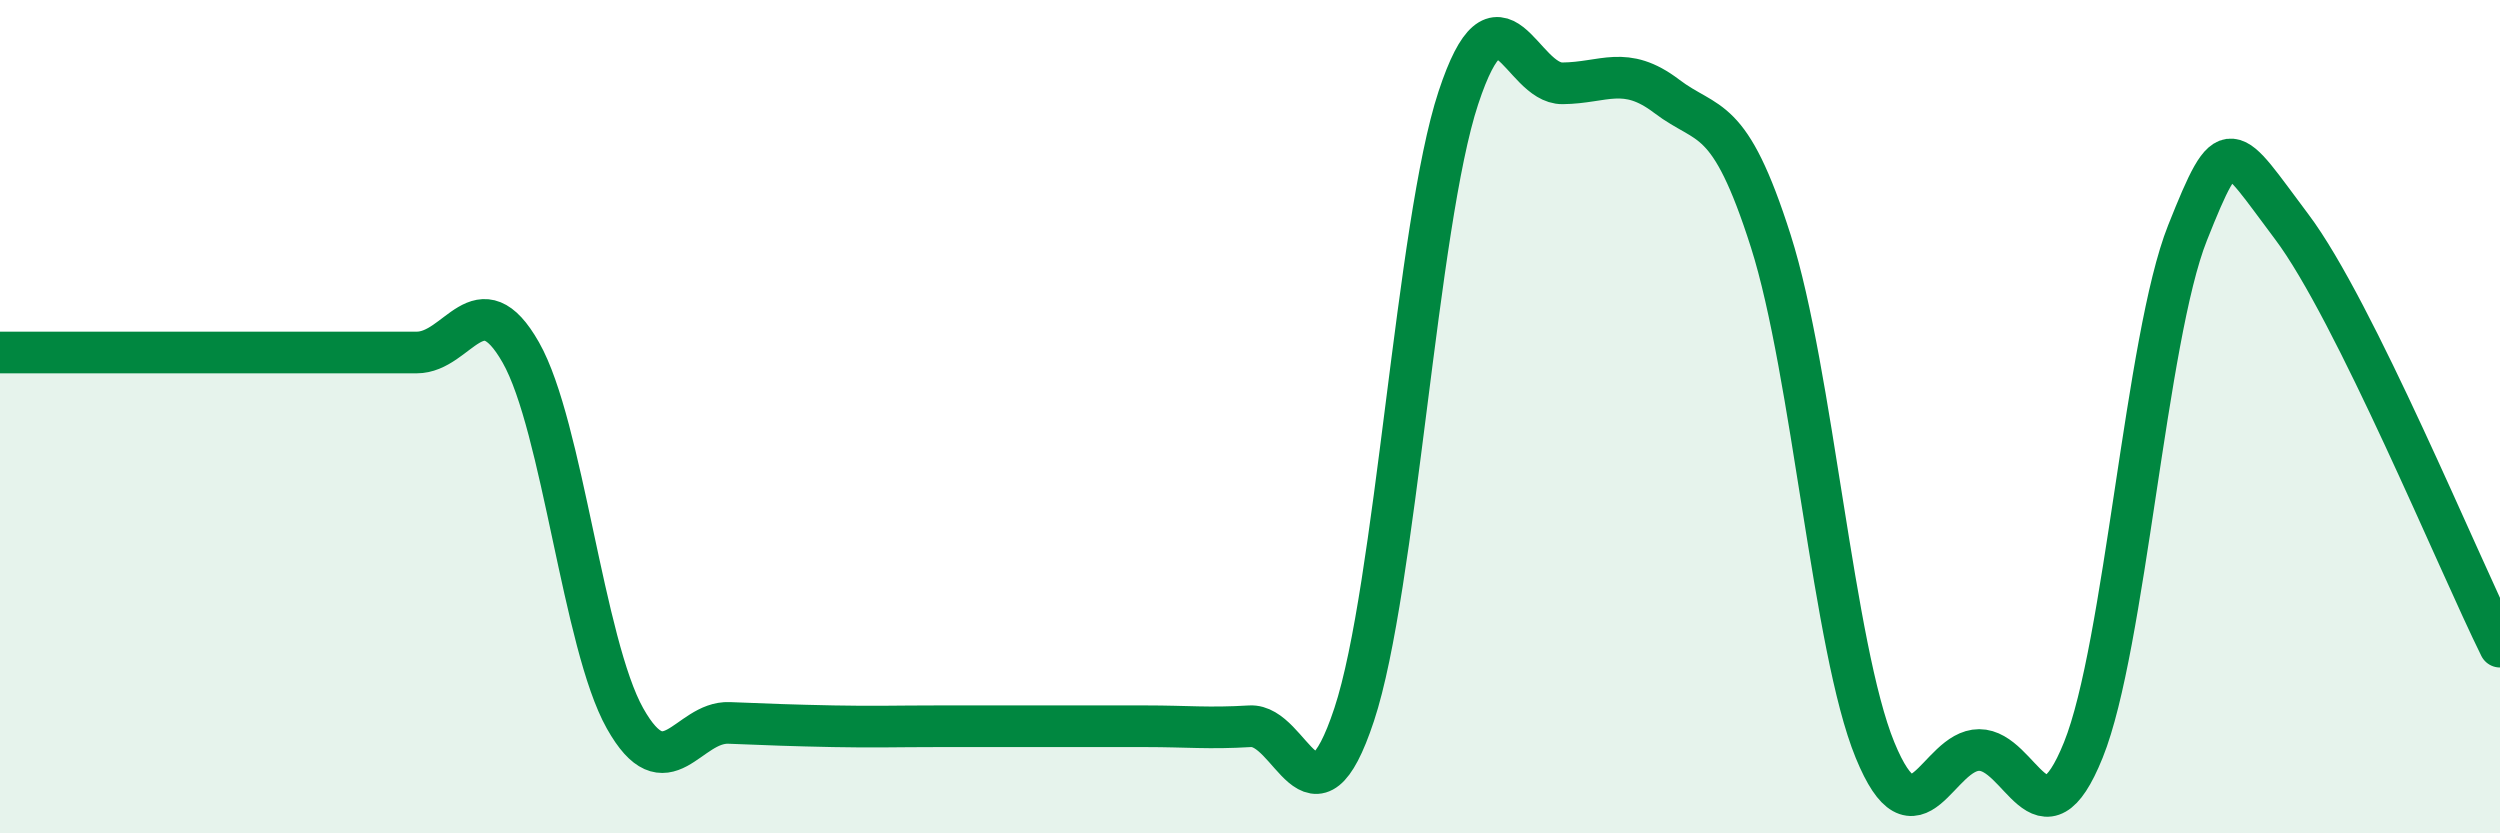
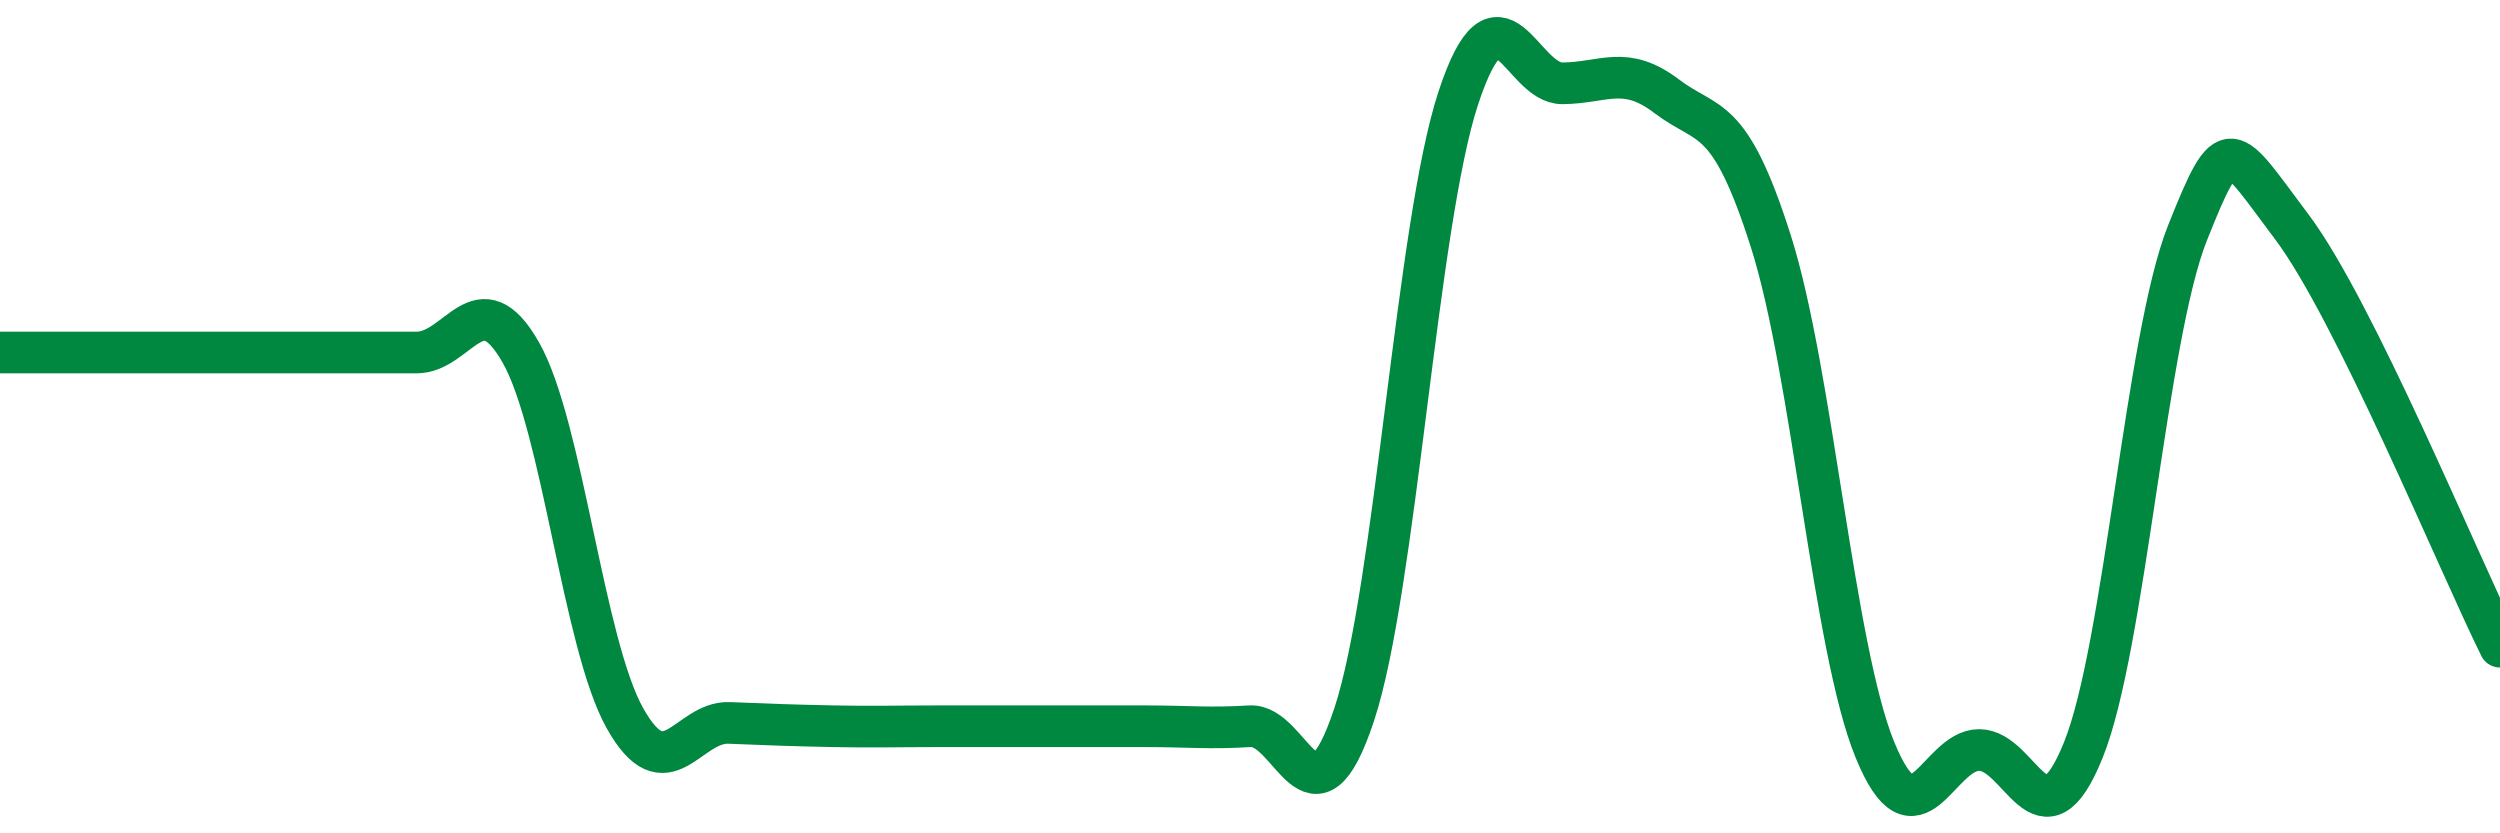
<svg xmlns="http://www.w3.org/2000/svg" width="60" height="20" viewBox="0 0 60 20">
-   <path d="M 0,8.46 C 0.5,8.46 1.5,8.46 2.5,8.46 C 3.5,8.46 4,8.46 5,8.46 C 6,8.46 6.5,8.46 7.5,8.46 C 8.5,8.46 9,8.46 10,8.46 C 11,8.46 11.5,6.7 12.5,8.46 C 13.5,10.22 14,15.46 15,17.24 C 16,19.02 16.5,17.31 17.5,17.35 C 18.5,17.39 19,17.41 20,17.43 C 21,17.45 21.5,17.43 22.5,17.43 C 23.5,17.43 24,17.43 25,17.43 C 26,17.43 26.5,17.43 27.5,17.43 C 28.5,17.43 29,17.49 30,17.43 C 31,17.37 31.5,20.17 32.5,17.15 C 33.5,14.13 34,5.38 35,2.35 C 36,-0.68 36.5,2.01 37.5,2 C 38.5,1.99 39,1.55 40,2.31 C 41,3.07 41.5,2.65 42.5,5.79 C 43.5,8.93 44,15.56 45,18 C 46,20.44 46.5,18 47.5,18 C 48.5,18 49,20.48 50,18 C 51,15.52 51.5,8.1 52.5,5.59 C 53.5,3.08 53.5,3.45 55,5.44 C 56.5,7.43 59,13.5 60,15.52L60 20L0 20Z" fill="#008740" opacity="0.1" stroke-linecap="round" stroke-linejoin="round" />
  <path d="M 0,8.46 C 0.5,8.46 1.5,8.46 2.5,8.46 C 3.5,8.46 4,8.46 5,8.46 C 6,8.46 6.5,8.46 7.5,8.46 C 8.5,8.46 9,8.46 10,8.46 C 11,8.46 11.5,6.7 12.5,8.46 C 13.5,10.22 14,15.46 15,17.24 C 16,19.02 16.5,17.31 17.5,17.35 C 18.5,17.39 19,17.41 20,17.43 C 21,17.45 21.5,17.43 22.5,17.43 C 23.5,17.43 24,17.43 25,17.43 C 26,17.43 26.5,17.43 27.5,17.43 C 28.5,17.43 29,17.49 30,17.43 C 31,17.37 31.5,20.17 32.5,17.15 C 33.5,14.13 34,5.38 35,2.35 C 36,-0.68 36.5,2.01 37.5,2 C 38.5,1.99 39,1.55 40,2.31 C 41,3.07 41.5,2.65 42.5,5.79 C 43.5,8.93 44,15.56 45,18 C 46,20.44 46.5,18 47.5,18 C 48.5,18 49,20.48 50,18 C 51,15.52 51.5,8.1 52.5,5.59 C 53.5,3.08 53.5,3.45 55,5.44 C 56.5,7.43 59,13.5 60,15.52" stroke="#008740" stroke-width="1" fill="none" stroke-linecap="round" stroke-linejoin="round" />
</svg>